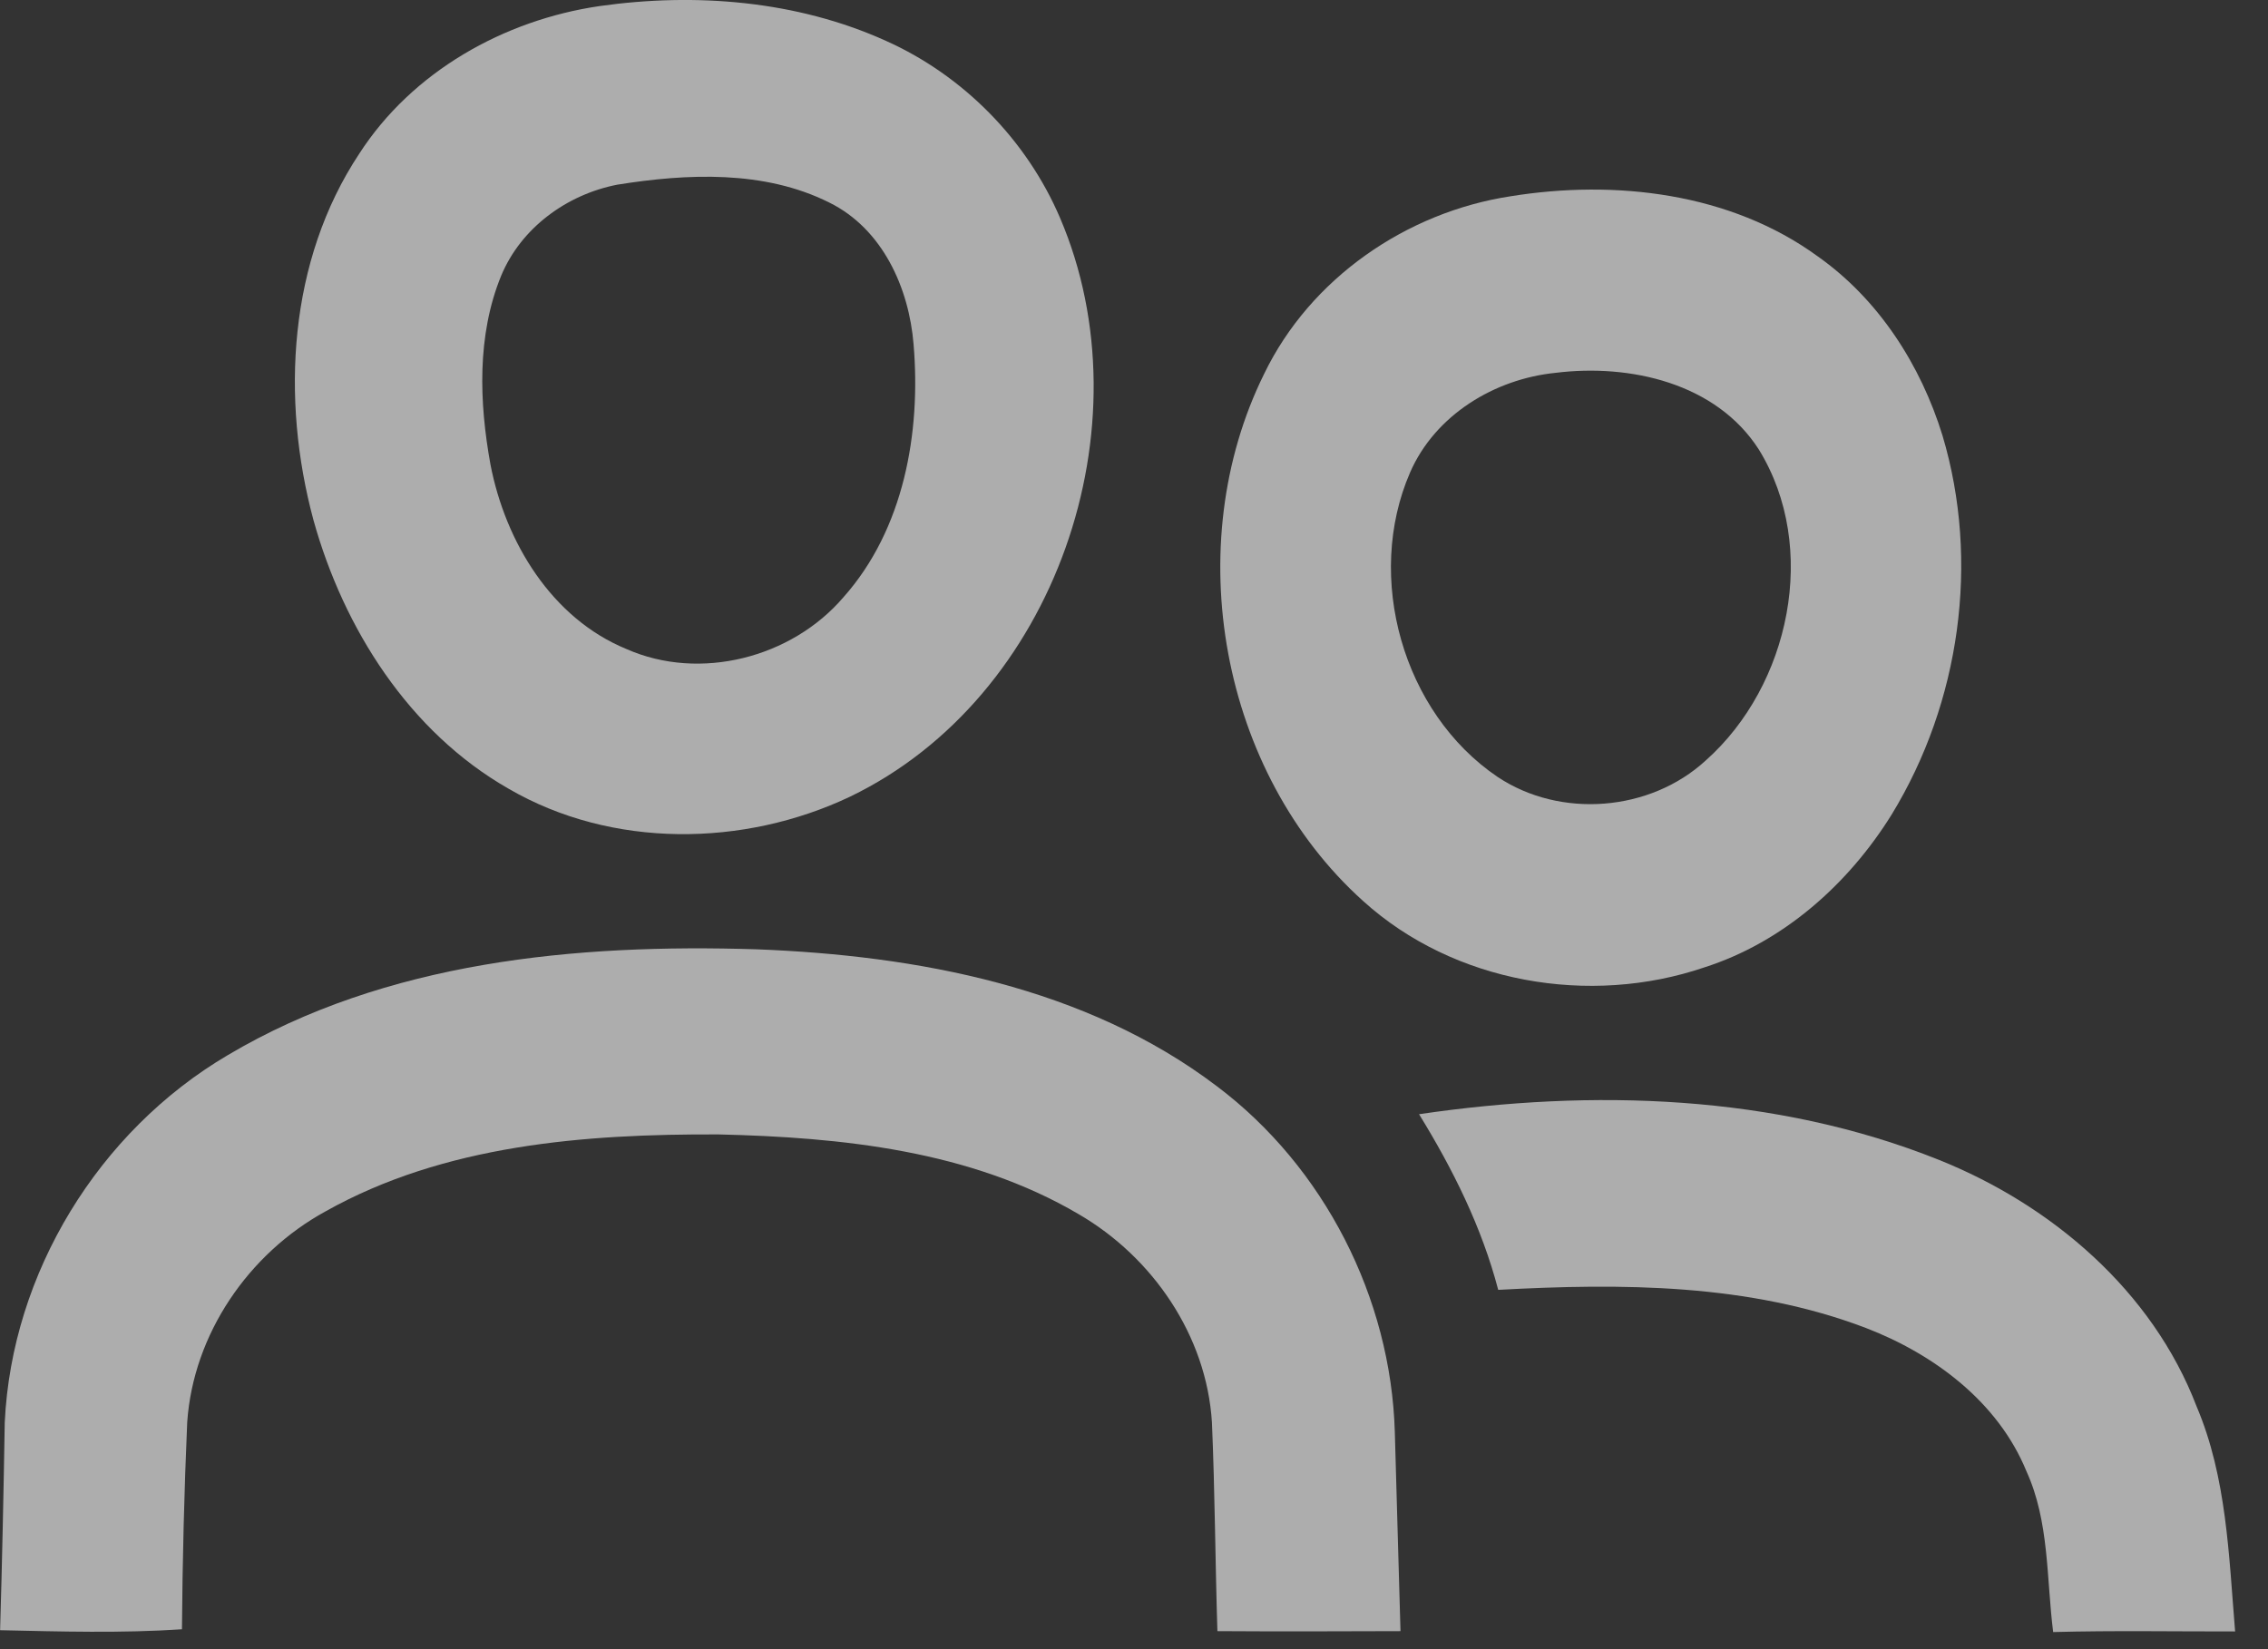
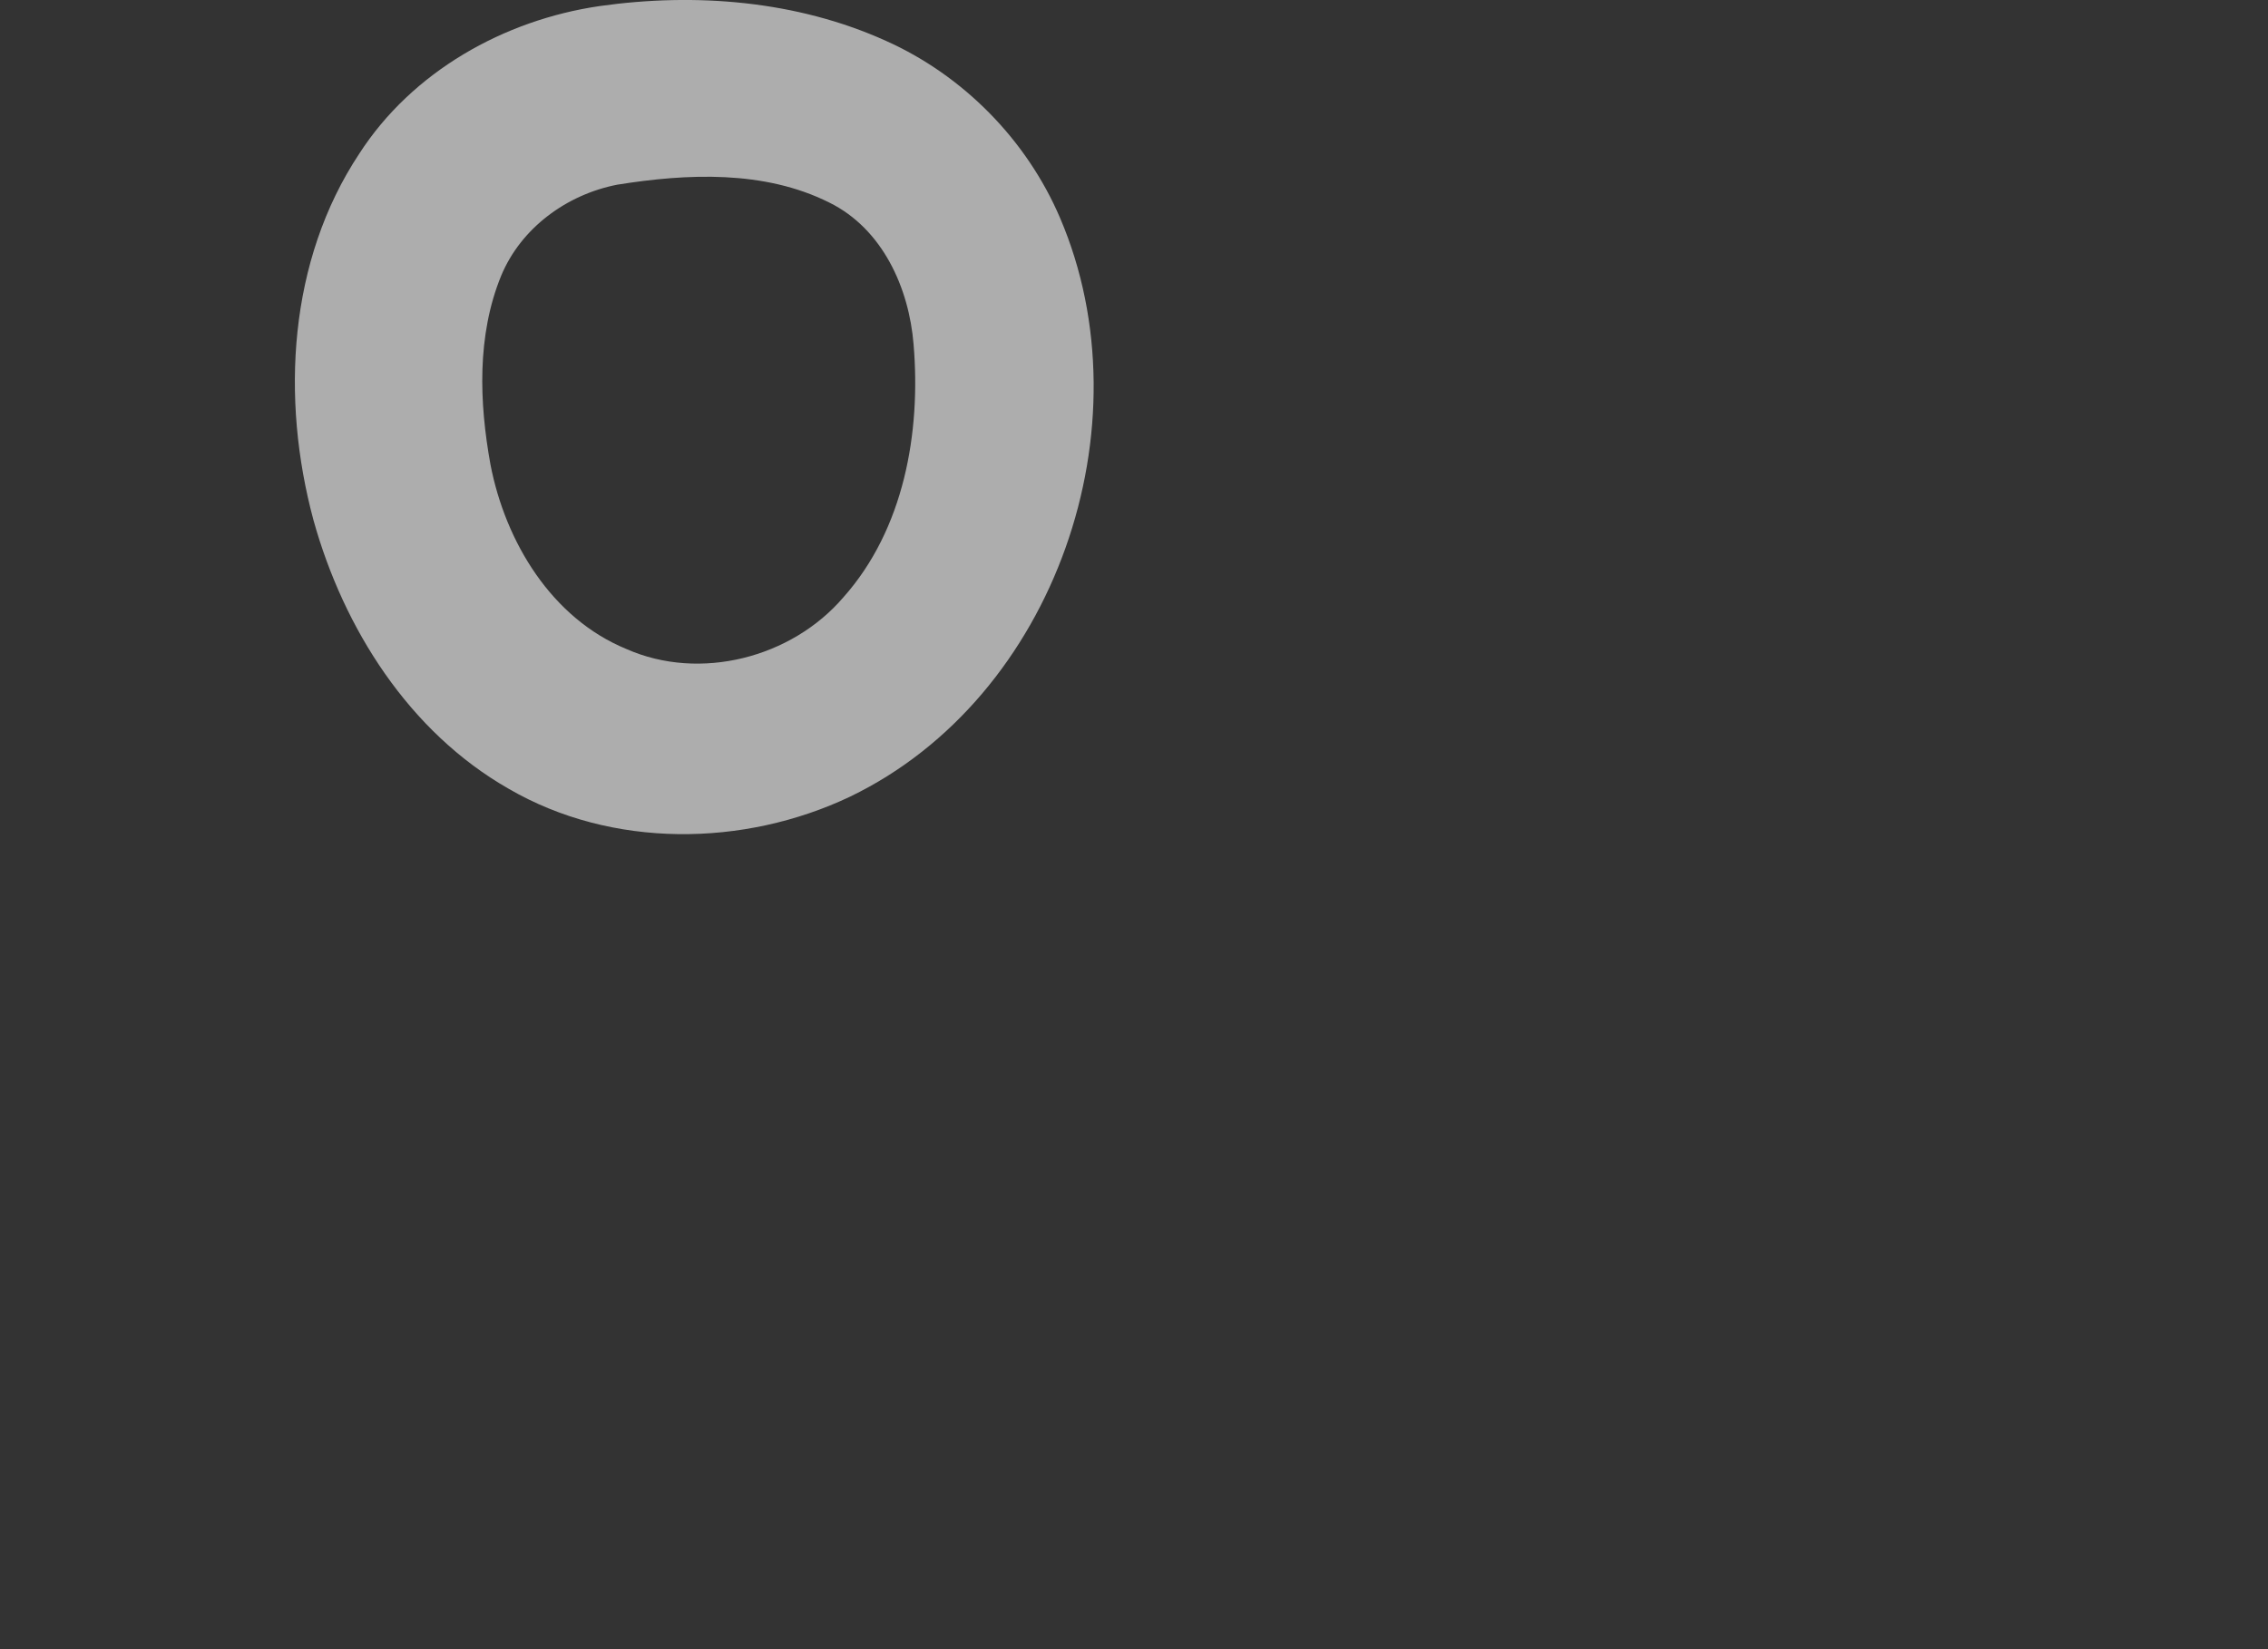
<svg xmlns="http://www.w3.org/2000/svg" width="22" height="16" viewBox="0 0 22 16" fill="none">
  <rect x="0" y="0" width="22" height="16" fill="#333333" stroke="none" />
-   <path d="M5.816 0.059C6.747 -0.073 7.73 0.006 8.593 0.396C9.344 0.732 9.96 1.358 10.283 2.115C11.144 4.127 10.241 6.766 8.248 7.728C7.216 8.219 5.935 8.234 4.935 7.653C3.969 7.102 3.334 6.099 3.041 5.047C2.723 3.869 2.797 2.529 3.485 1.491C3.999 0.694 4.889 0.194 5.816 0.059ZM5.986 1.792C5.497 1.888 5.054 2.211 4.861 2.676C4.625 3.254 4.648 3.905 4.758 4.509C4.903 5.257 5.349 5.998 6.077 6.297C6.79 6.612 7.679 6.382 8.181 5.795C8.768 5.136 8.934 4.199 8.862 3.342C8.818 2.793 8.56 2.219 8.044 1.965C7.413 1.649 6.665 1.683 5.986 1.792Z" fill="white" fill-opacity="0.6" />
-   <path d="M14.654 1.904C15.667 1.741 16.784 1.869 17.632 2.487C18.223 2.904 18.632 3.541 18.843 4.227C19.207 5.448 19.013 6.815 18.351 7.9C17.932 8.576 17.299 9.14 16.534 9.385C15.42 9.765 14.101 9.538 13.222 8.741C11.837 7.495 11.44 5.292 12.262 3.628C12.71 2.7 13.643 2.058 14.654 1.904ZM15.091 3.617C14.498 3.676 13.921 4.026 13.678 4.584C13.237 5.6 13.606 6.914 14.526 7.537C15.136 7.944 16.006 7.875 16.546 7.378C17.363 6.652 17.647 5.311 17.061 4.361C16.647 3.715 15.81 3.528 15.091 3.617Z" fill="white" fill-opacity="0.6" />
-   <path d="M2.209 10.237C3.744 9.326 5.588 9.155 7.337 9.21C8.897 9.27 10.531 9.574 11.802 10.537C12.845 11.321 13.492 12.592 13.53 13.893C13.547 14.538 13.568 15.181 13.585 15.825C12.994 15.827 12.401 15.829 11.809 15.825C11.788 15.149 11.785 14.474 11.756 13.8C11.704 12.959 11.182 12.197 10.462 11.779C9.413 11.162 8.164 11.034 6.97 11.006C5.674 11.001 4.31 11.105 3.157 11.753C2.411 12.162 1.875 12.942 1.816 13.798C1.787 14.467 1.77 15.137 1.765 15.807C1.178 15.846 0.589 15.829 0.001 15.816C0.021 15.145 0.035 14.473 0.046 13.801C0.114 12.349 0.958 10.974 2.209 10.237Z" fill="white" fill-opacity="0.6" />
-   <path d="M13.765 10.81C15.445 10.563 17.216 10.615 18.808 11.253C19.903 11.692 20.878 12.524 21.307 13.644C21.6 14.333 21.62 15.092 21.681 15.828C21.093 15.829 20.505 15.818 19.916 15.834C19.85 15.311 19.88 14.762 19.656 14.272C19.381 13.601 18.76 13.138 18.1 12.884C16.965 12.451 15.728 12.449 14.533 12.514C14.374 11.907 14.093 11.342 13.765 10.81Z" fill="white" fill-opacity="0.6" />
+   <path d="M5.816 0.059C6.747 -0.073 7.73 0.006 8.593 0.396C9.344 0.732 9.96 1.358 10.283 2.115C11.144 4.127 10.241 6.766 8.248 7.728C7.216 8.219 5.935 8.234 4.935 7.653C3.969 7.102 3.334 6.099 3.041 5.047C2.723 3.869 2.797 2.529 3.485 1.491C3.999 0.694 4.889 0.194 5.816 0.059M5.986 1.792C5.497 1.888 5.054 2.211 4.861 2.676C4.625 3.254 4.648 3.905 4.758 4.509C4.903 5.257 5.349 5.998 6.077 6.297C6.79 6.612 7.679 6.382 8.181 5.795C8.768 5.136 8.934 4.199 8.862 3.342C8.818 2.793 8.56 2.219 8.044 1.965C7.413 1.649 6.665 1.683 5.986 1.792Z" fill="white" fill-opacity="0.6" />
</svg>